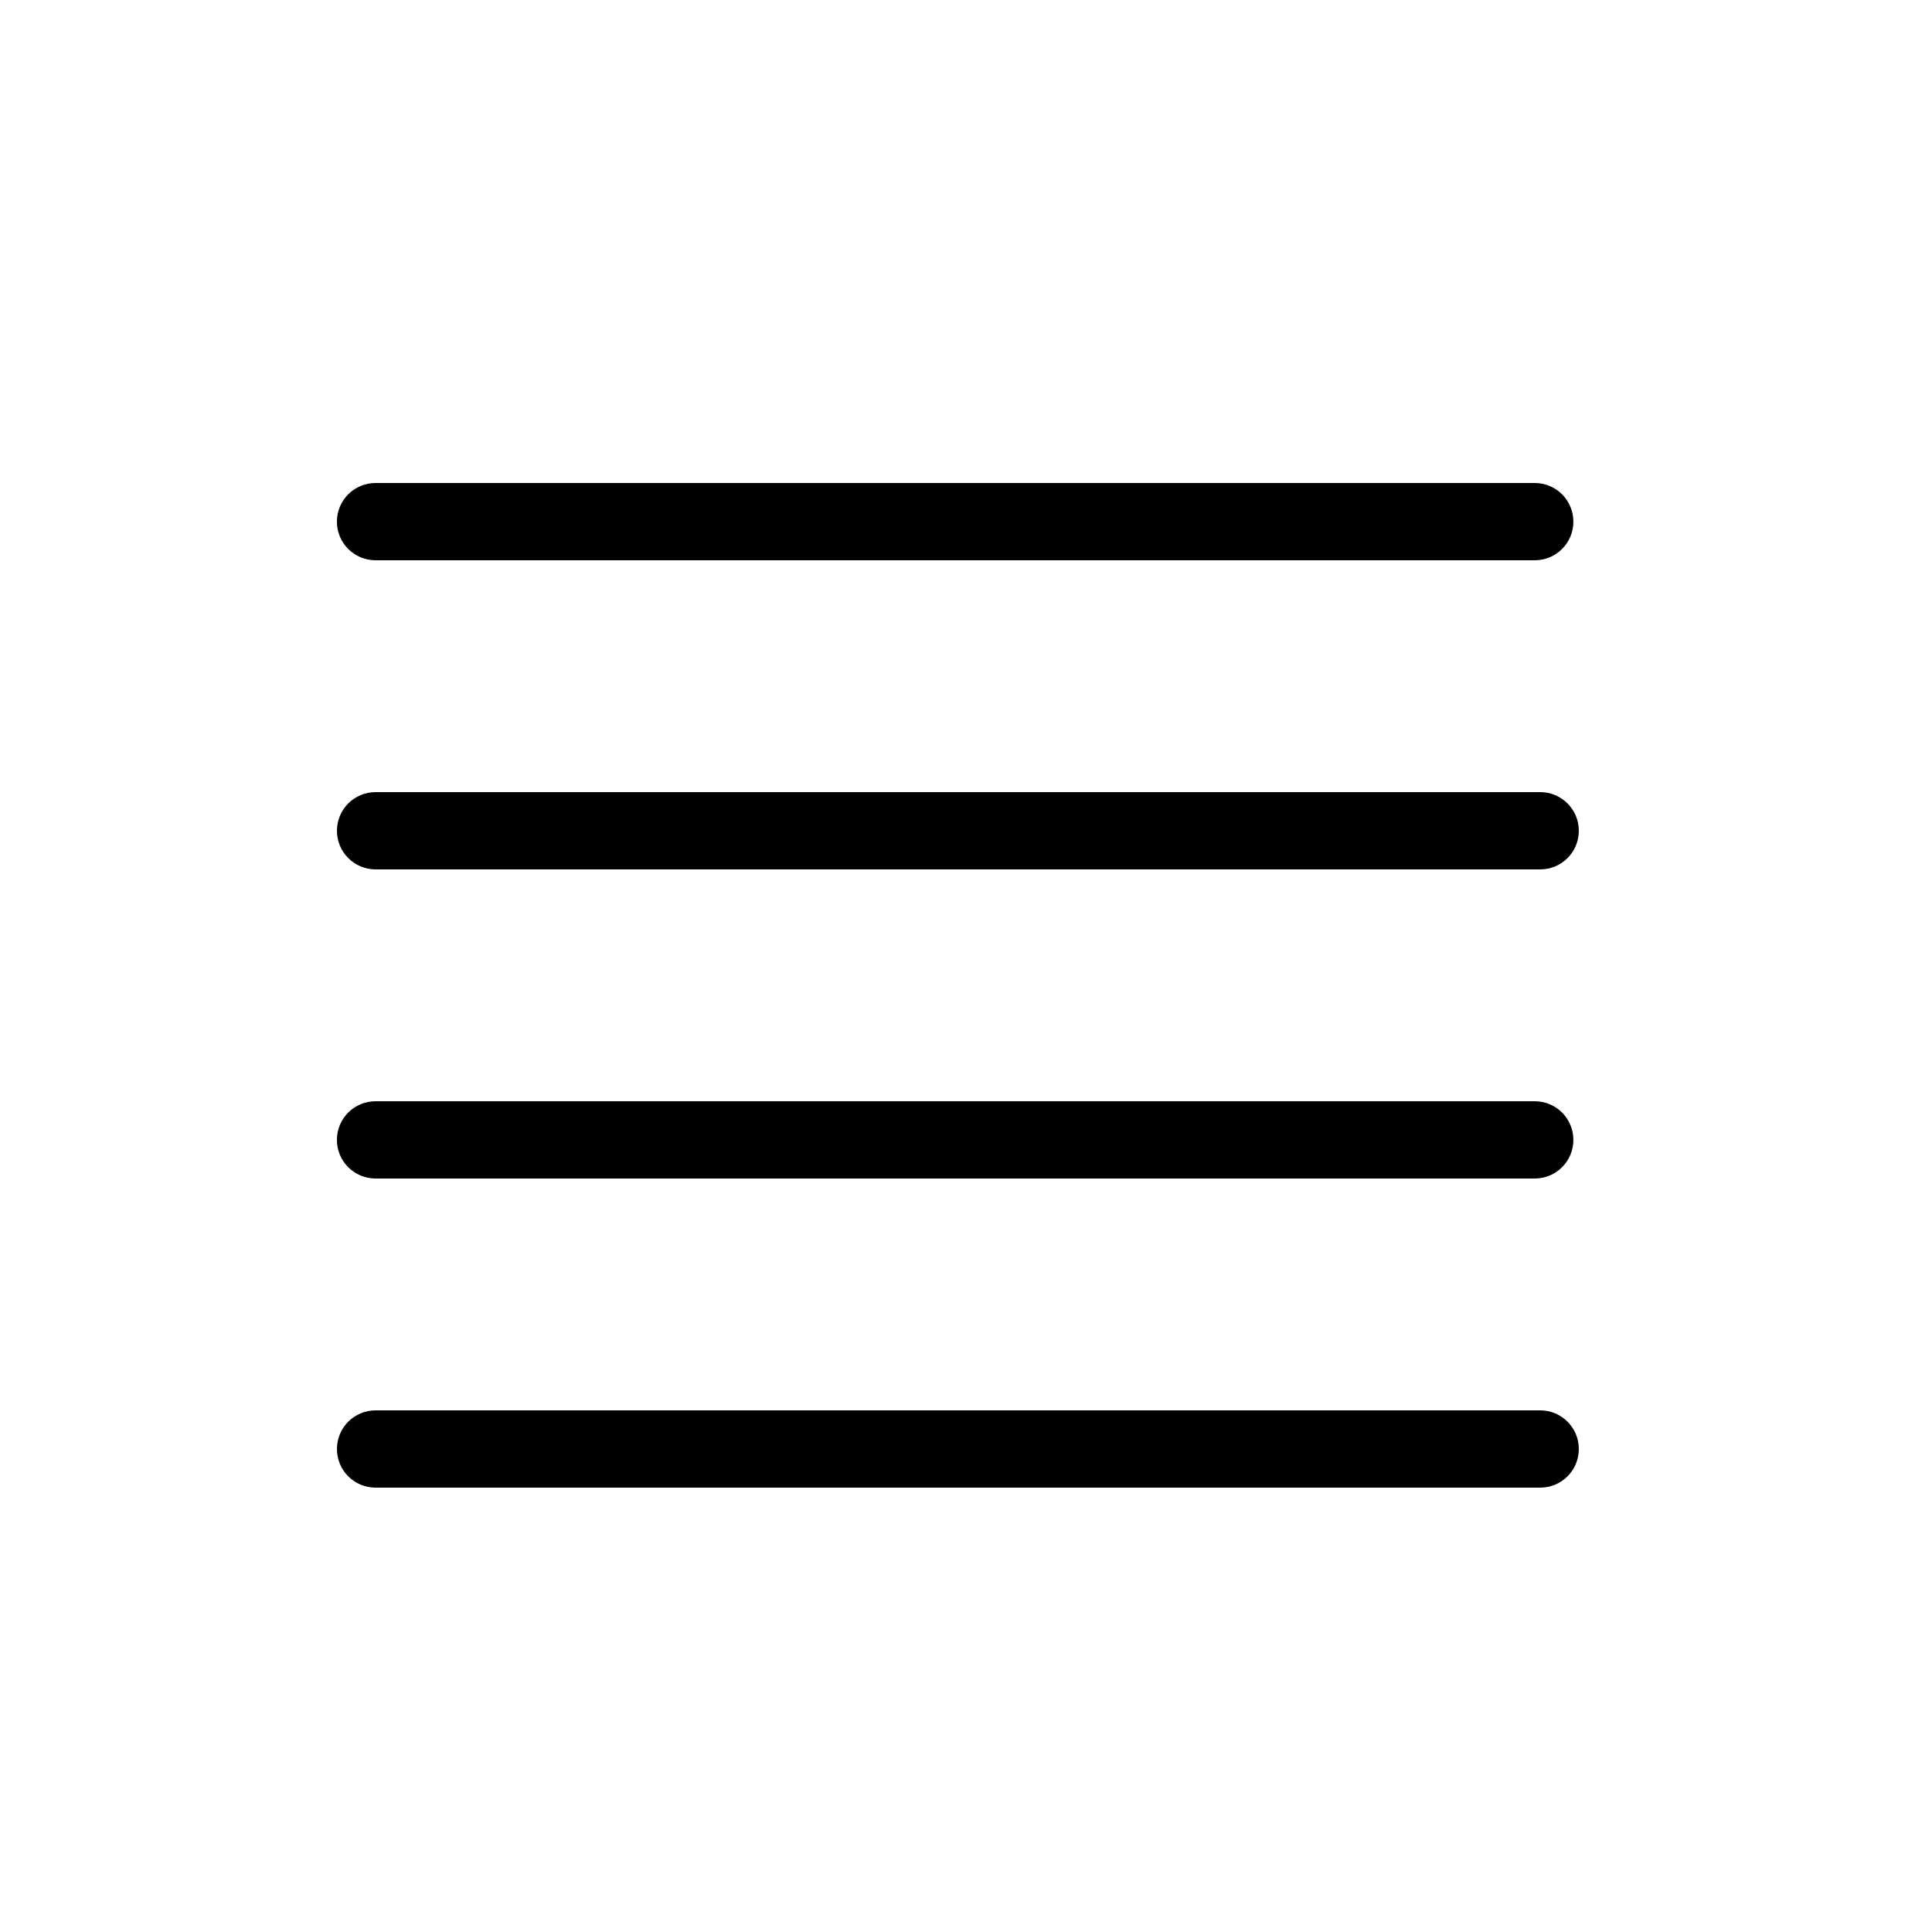
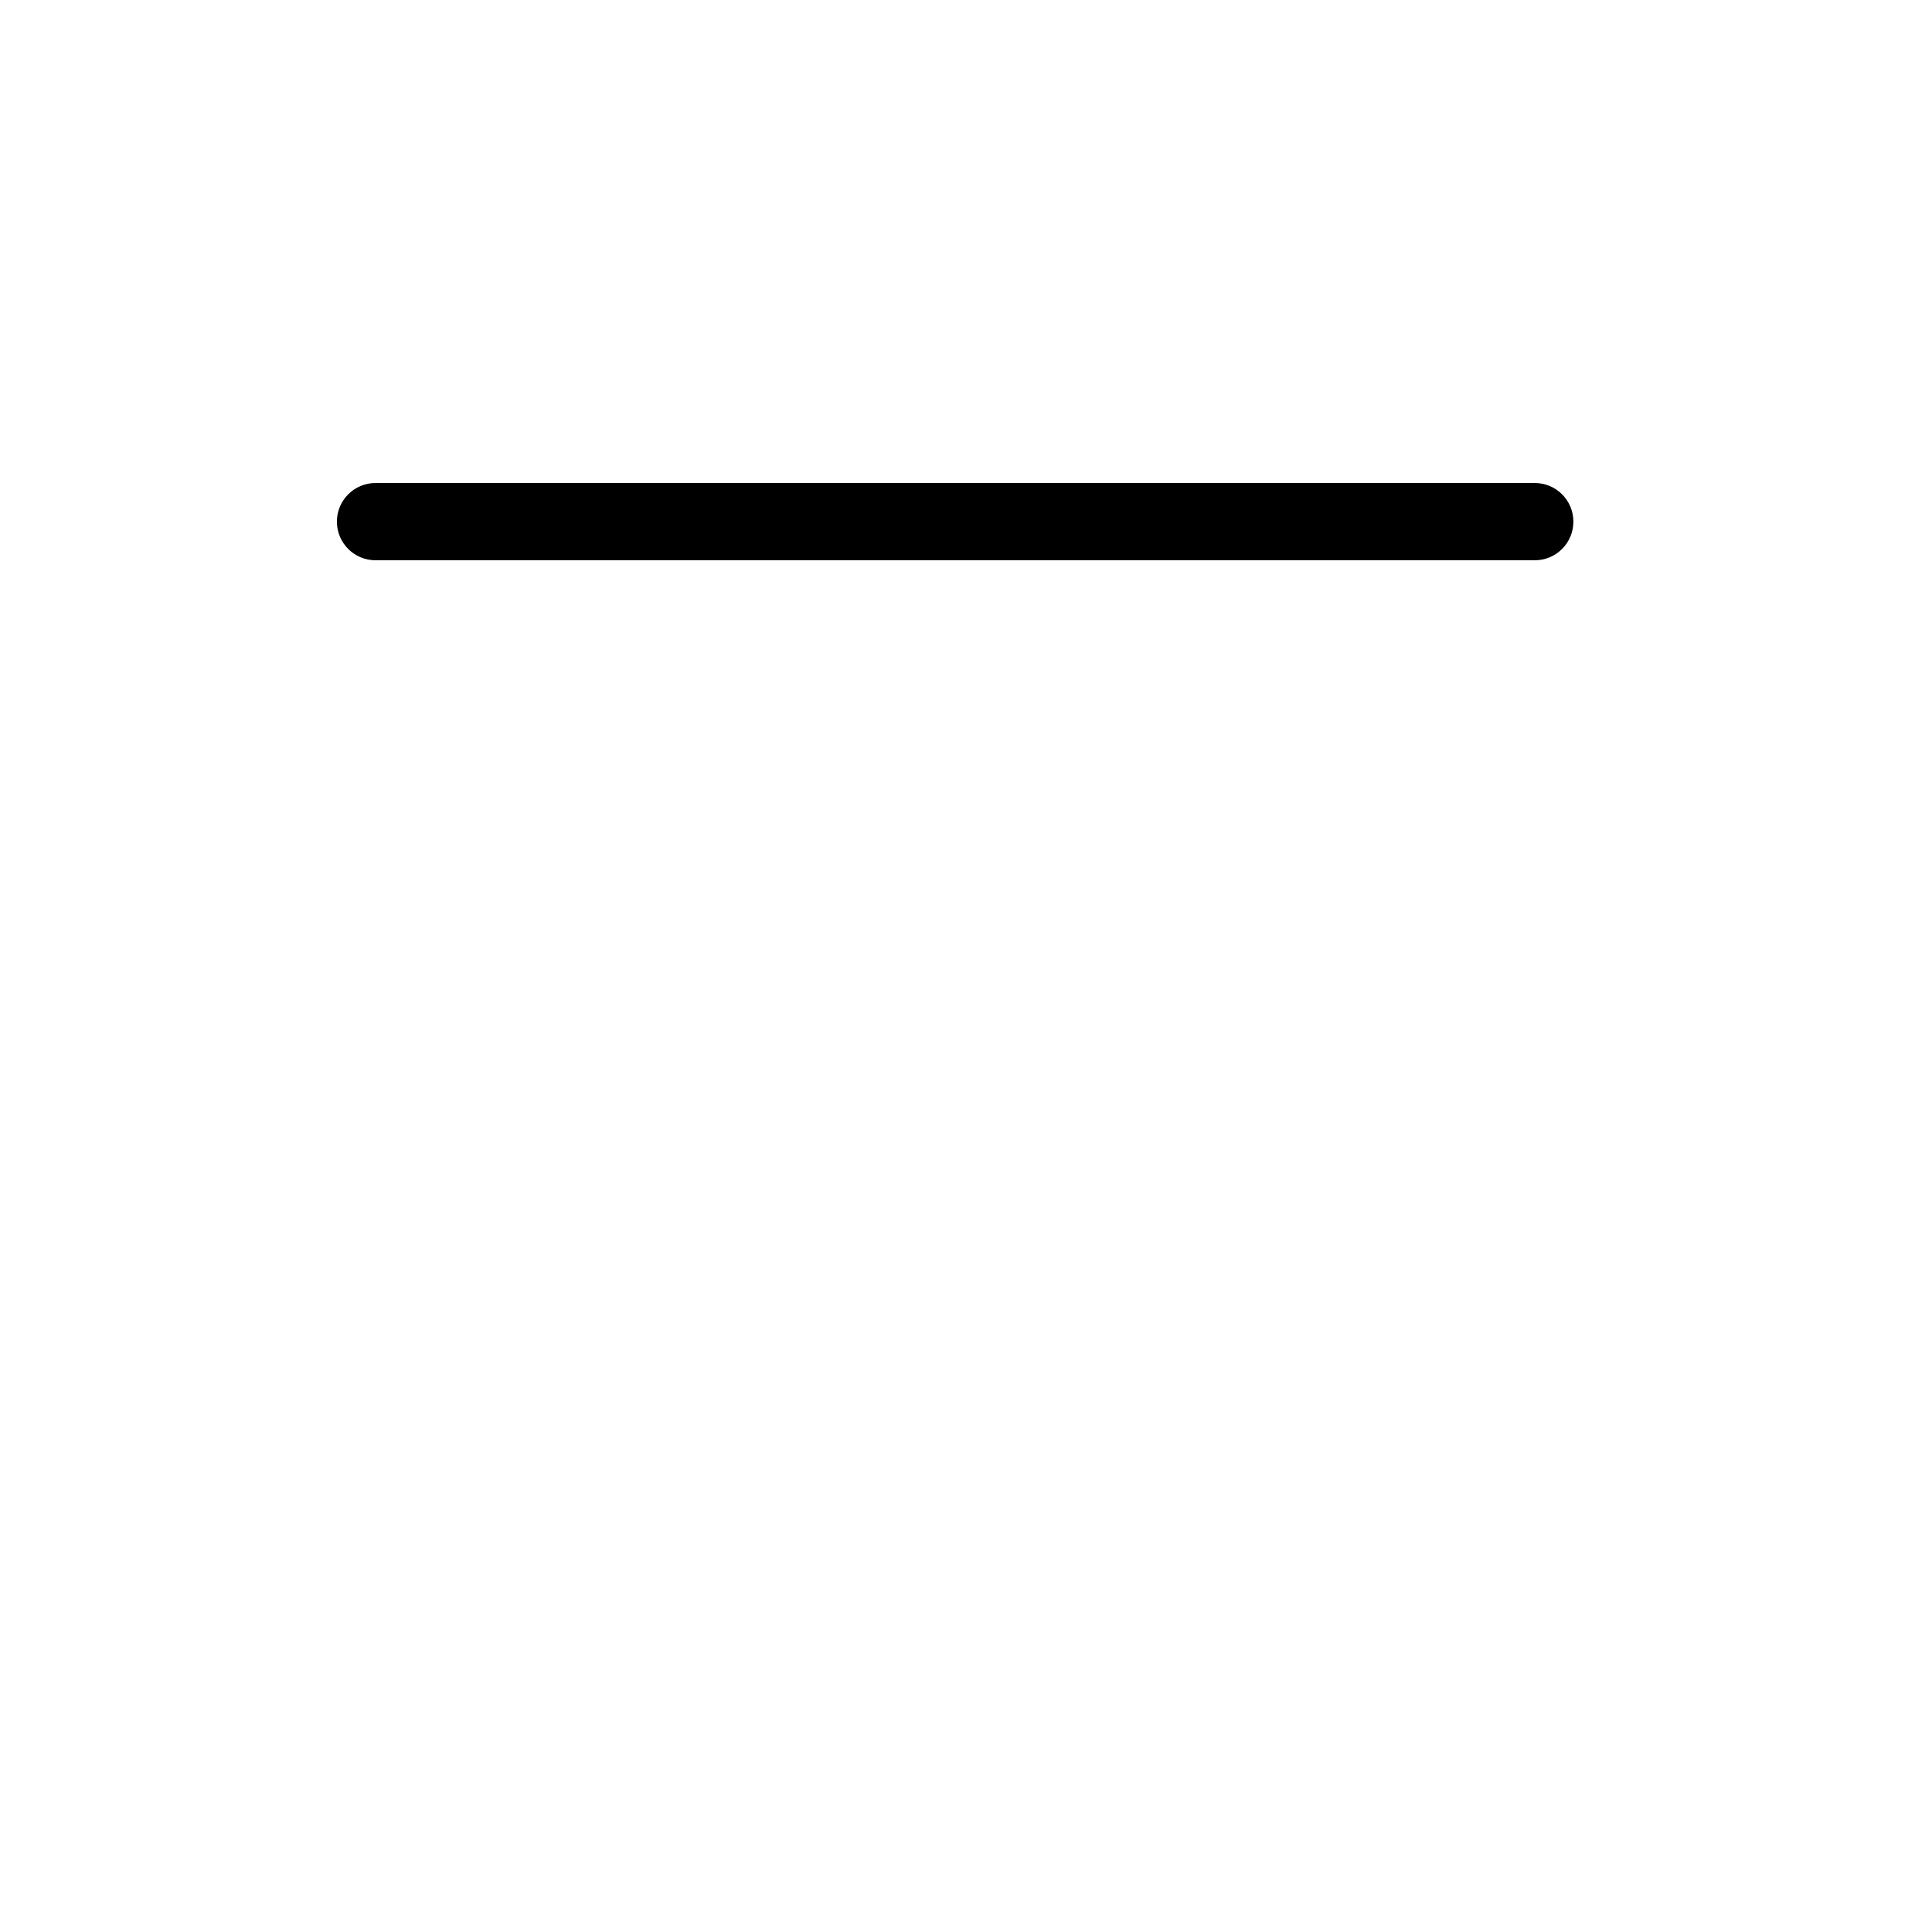
<svg xmlns="http://www.w3.org/2000/svg" fill="#000000" height="800px" width="800px" version="1.1" id="Layer_1" viewBox="0 0 50 50" enable-background="new 0 0 50 50" xml:space="preserve">
-   <path d="M9.719,38.5L9.719,38.5h19.984H39.86c0.552,0,1-0.447,1-1s-0.448-1-1-1H29.703H9.72h0c-0.552,0-1,0.447-1,1  S9.167,38.5,9.719,38.5z" />
-   <path d="M9.719,30.5h30c0.552,0,1-0.447,1-1s-0.448-1-1-1h-30c-0.552,0-1,0.447-1,1S9.167,30.5,9.719,30.5z" />
  <path d="M39.719,12.5h-30c-0.552,0-1,0.447-1,1s0.448,1,1,1h30c0.552,0,1-0.447,1-1S40.271,12.5,39.719,12.5z" />
-   <path d="M39.86,20.5H29.703H9.72h0c-0.552,0-1,0.447-1,1s0.448,1,1,1h0h19.983H39.86c0.552,0,1-0.447,1-1S40.412,20.5,39.86,20.5z" />
</svg>